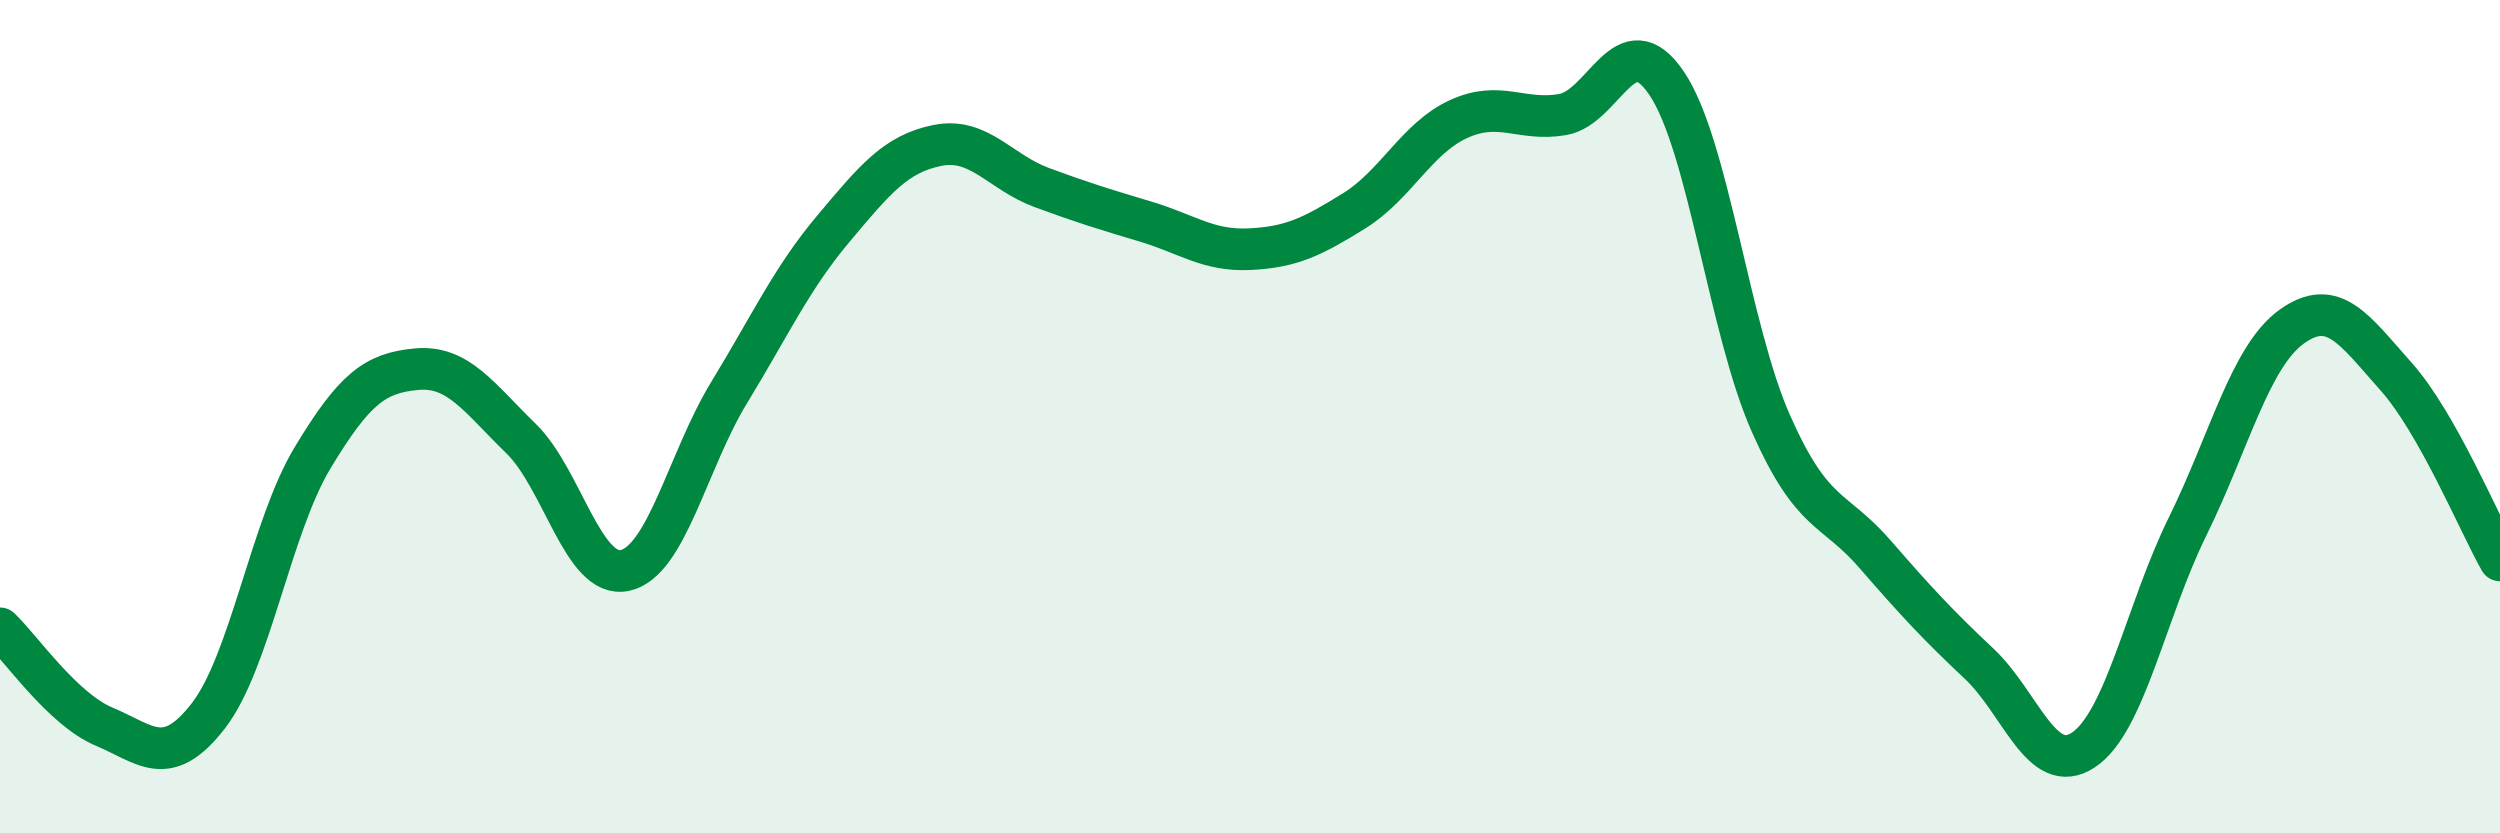
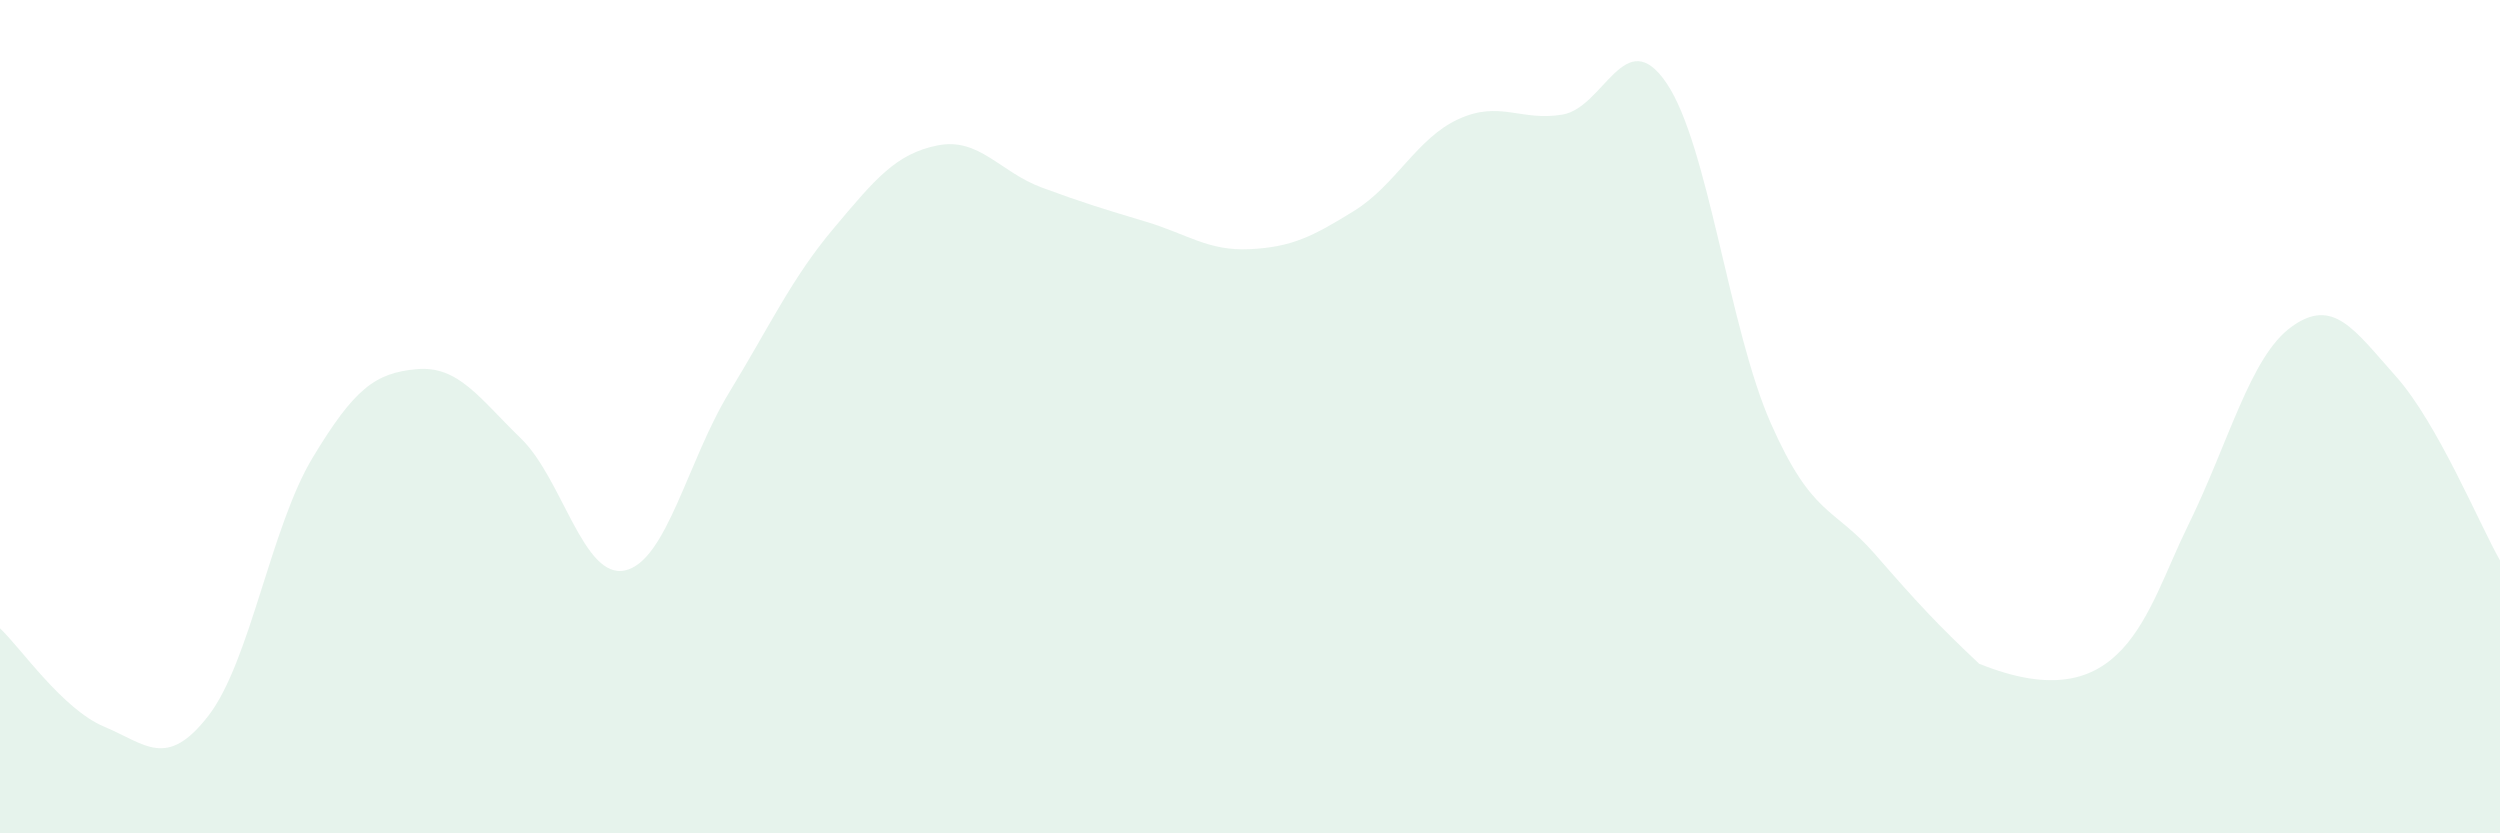
<svg xmlns="http://www.w3.org/2000/svg" width="60" height="20" viewBox="0 0 60 20">
-   <path d="M 0,15.08 C 0.5,15.55 1.5,17.02 2.5,17.44 C 3.5,17.86 4,18.47 5,17.18 C 6,15.89 6.5,12.65 7.5,10.99 C 8.5,9.33 9,8.95 10,8.86 C 11,8.77 11.5,9.55 12.5,10.52 C 13.5,11.49 14,13.91 15,13.69 C 16,13.47 16.5,11.06 17.5,9.42 C 18.5,7.78 19,6.68 20,5.49 C 21,4.3 21.5,3.69 22.5,3.49 C 23.5,3.29 24,4.13 25,4.5 C 26,4.87 26.5,5.02 27.5,5.32 C 28.5,5.62 29,6.03 30,5.98 C 31,5.93 31.5,5.68 32.5,5.06 C 33.5,4.44 34,3.32 35,2.86 C 36,2.4 36.5,2.92 37.5,2.75 C 38.5,2.58 39,0.52 40,2 C 41,3.48 41.5,7.9 42.5,10.16 C 43.5,12.42 44,12.15 45,13.3 C 46,14.45 46.5,14.99 47.5,15.93 C 48.5,16.87 49,18.66 50,18 C 51,17.34 51.5,14.67 52.5,12.64 C 53.5,10.61 54,8.56 55,7.84 C 56,7.12 56.5,7.91 57.5,9.03 C 58.5,10.15 59.5,12.57 60,13.45L60 20L0 20Z" fill="#008740" opacity="0.1" stroke-linecap="round" stroke-linejoin="round" />
-   <path d="M 0,15.08 C 0.5,15.55 1.5,17.02 2.5,17.44 C 3.5,17.86 4,18.47 5,17.18 C 6,15.89 6.5,12.65 7.5,10.99 C 8.5,9.33 9,8.95 10,8.86 C 11,8.77 11.5,9.55 12.5,10.52 C 13.5,11.49 14,13.91 15,13.69 C 16,13.47 16.5,11.06 17.5,9.42 C 18.5,7.78 19,6.68 20,5.49 C 21,4.3 21.5,3.69 22.5,3.49 C 23.5,3.29 24,4.13 25,4.5 C 26,4.87 26.5,5.02 27.5,5.32 C 28.5,5.62 29,6.03 30,5.98 C 31,5.93 31.5,5.68 32.5,5.06 C 33.5,4.44 34,3.32 35,2.86 C 36,2.4 36.5,2.92 37.5,2.75 C 38.5,2.58 39,0.52 40,2 C 41,3.48 41.5,7.9 42.5,10.16 C 43.5,12.42 44,12.15 45,13.3 C 46,14.45 46.5,14.99 47.5,15.93 C 48.5,16.87 49,18.66 50,18 C 51,17.34 51.5,14.67 52.5,12.64 C 53.5,10.61 54,8.56 55,7.84 C 56,7.12 56.5,7.91 57.5,9.03 C 58.5,10.15 59.5,12.57 60,13.45" stroke="#008740" stroke-width="1" fill="none" stroke-linecap="round" stroke-linejoin="round" />
+   <path d="M 0,15.08 C 0.5,15.55 1.5,17.02 2.5,17.44 C 3.5,17.86 4,18.47 5,17.18 C 6,15.89 6.5,12.65 7.5,10.99 C 8.5,9.33 9,8.95 10,8.86 C 11,8.77 11.5,9.55 12.5,10.52 C 13.5,11.49 14,13.91 15,13.69 C 16,13.47 16.5,11.06 17.5,9.42 C 18.5,7.78 19,6.68 20,5.49 C 21,4.3 21.5,3.69 22.5,3.49 C 23.5,3.29 24,4.13 25,4.5 C 26,4.87 26.5,5.02 27.5,5.32 C 28.5,5.62 29,6.03 30,5.98 C 31,5.93 31.5,5.68 32.5,5.06 C 33.5,4.44 34,3.32 35,2.86 C 36,2.4 36.5,2.92 37.5,2.75 C 38.5,2.58 39,0.52 40,2 C 41,3.48 41.5,7.9 42.5,10.16 C 43.5,12.42 44,12.15 45,13.3 C 46,14.45 46.5,14.99 47.5,15.93 C 51,17.34 51.5,14.67 52.5,12.64 C 53.5,10.61 54,8.56 55,7.84 C 56,7.12 56.5,7.91 57.5,9.03 C 58.5,10.15 59.5,12.57 60,13.45L60 20L0 20Z" fill="#008740" opacity="0.1" stroke-linecap="round" stroke-linejoin="round" />
</svg>